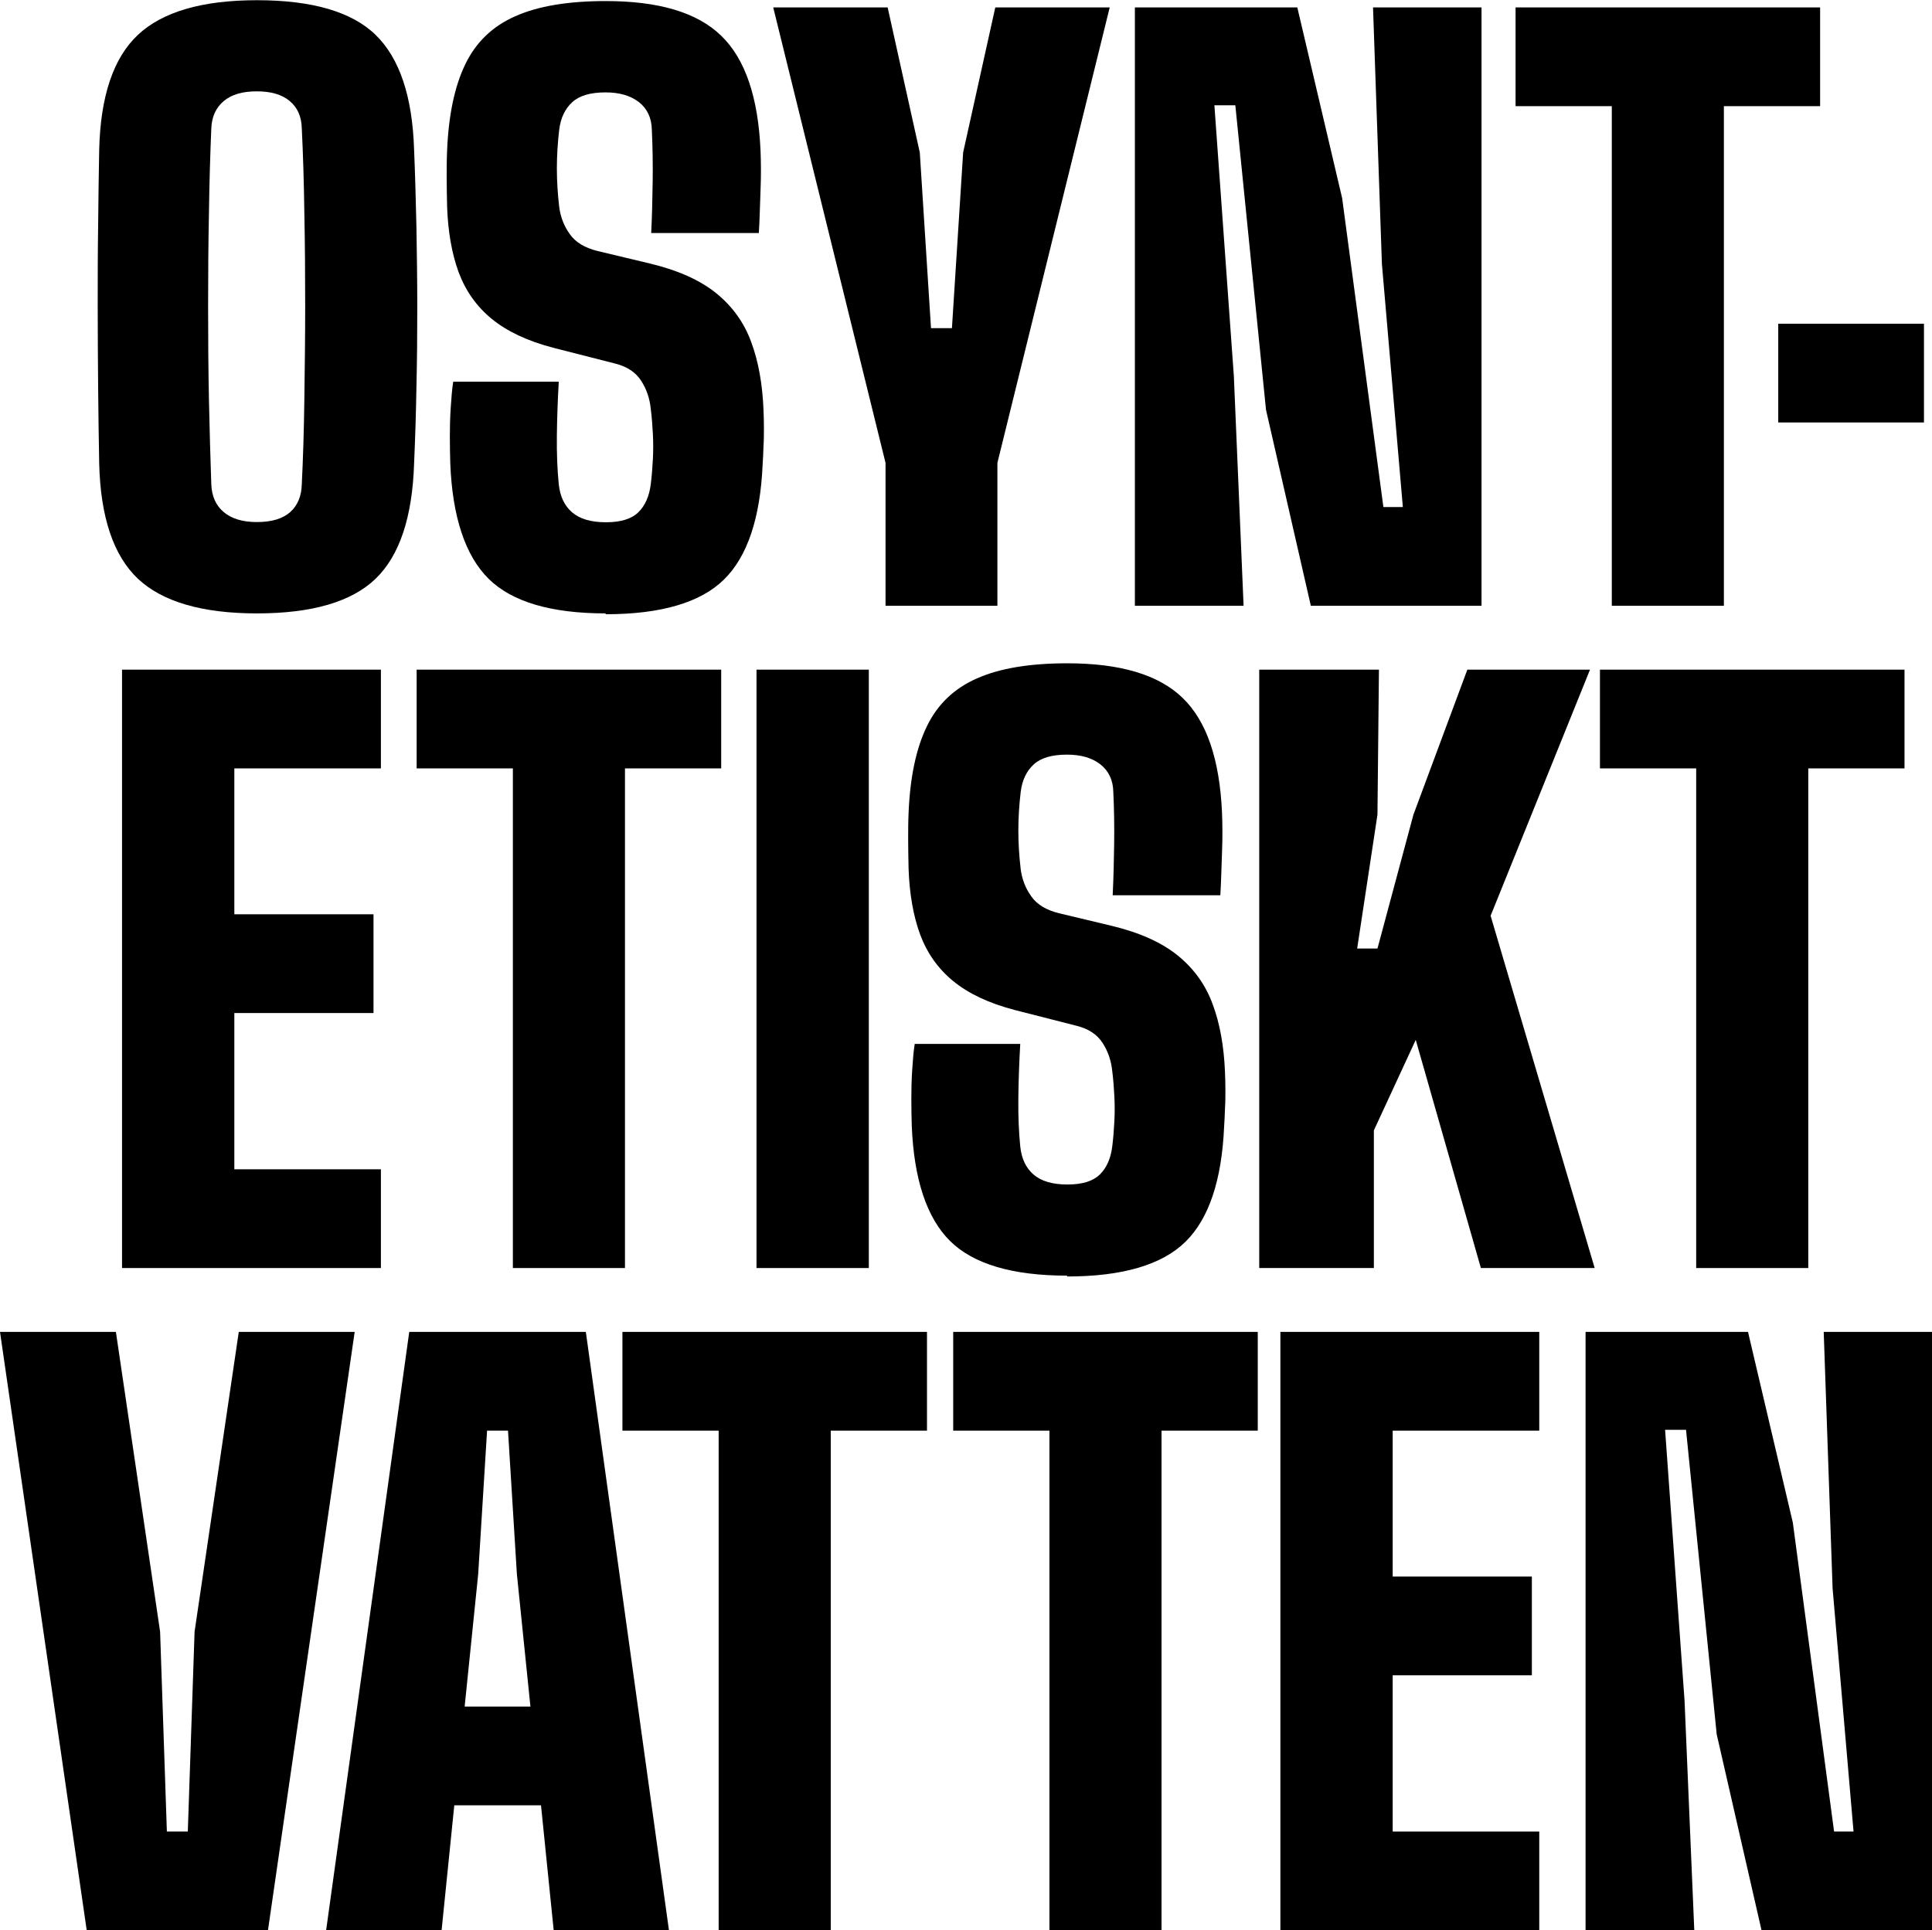
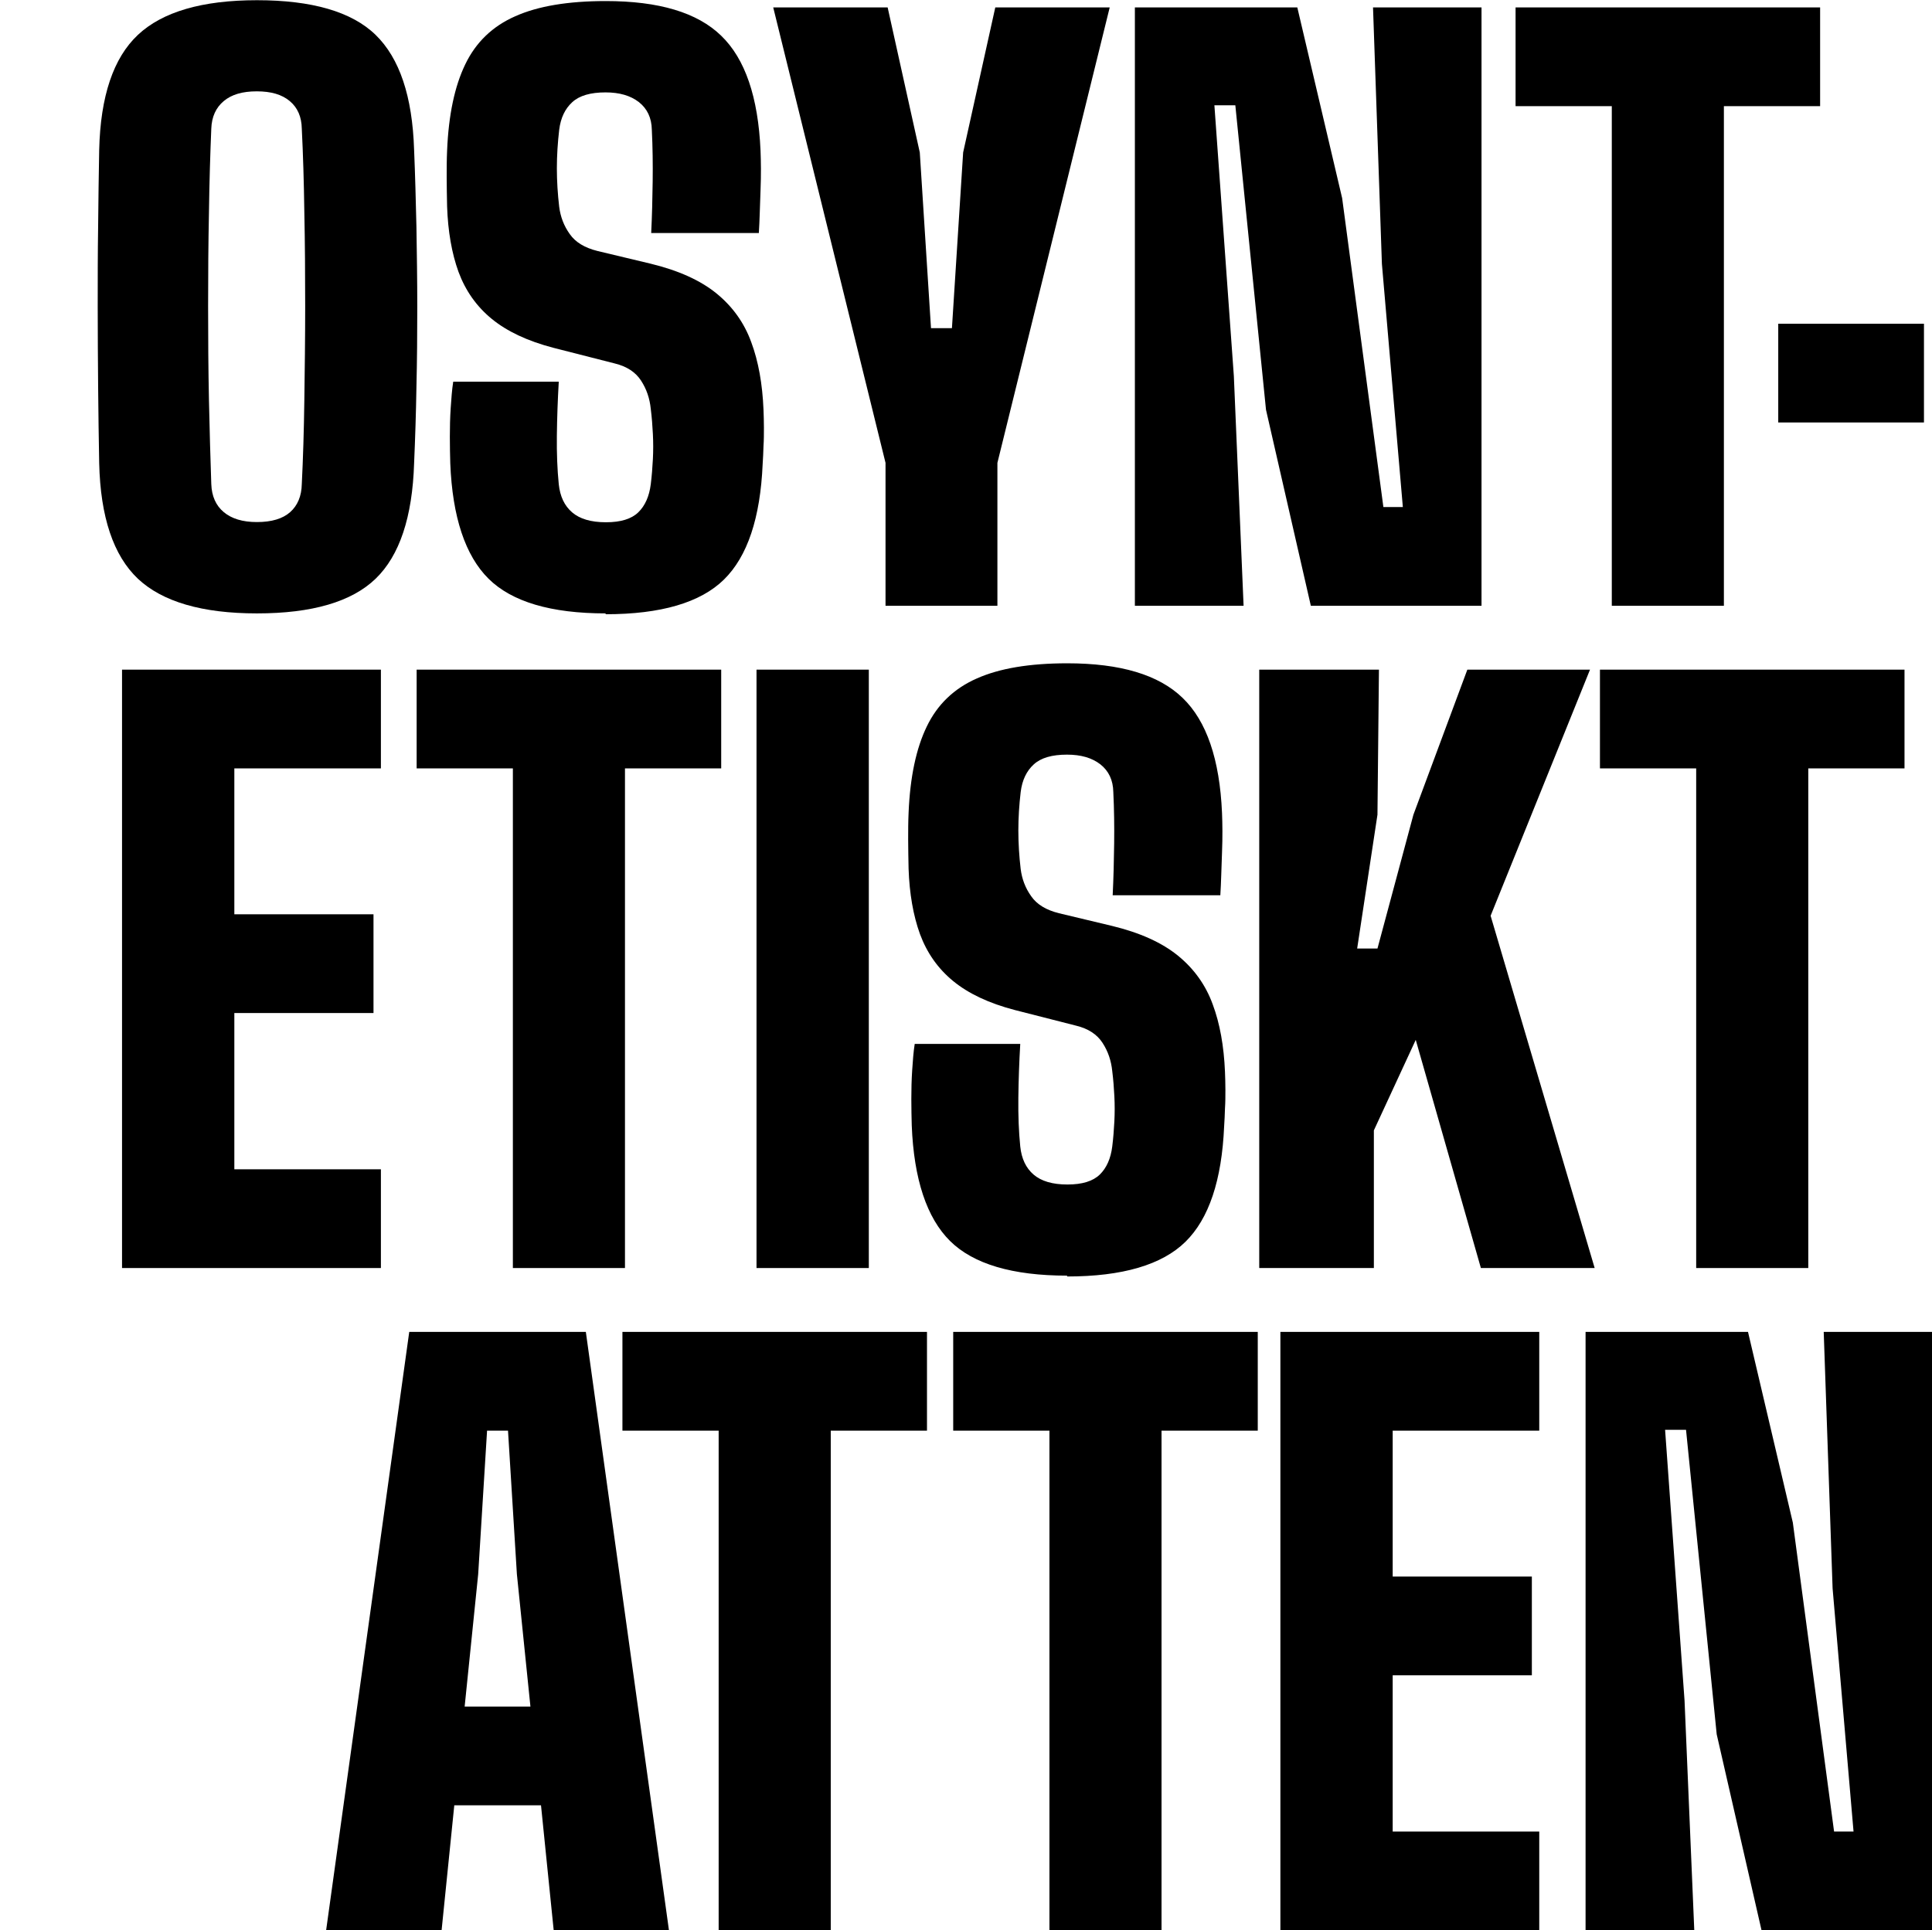
<svg xmlns="http://www.w3.org/2000/svg" id="Lager_1" data-name="Lager 1" version="1.1" viewBox="0 0 91.35 91.29">
  <defs>
    <style>
      .cls-1 {
        fill: #000;
        stroke-width: 0px;
      }
    </style>
  </defs>
  <g>
    <path class="cls-1" d="M12.15,29.01c-2.59,0-4.47-.55-5.63-1.64-1.16-1.1-1.77-2.92-1.83-5.46-.02-1.16-.04-2.36-.05-3.61-.01-1.25-.02-2.52-.02-3.8s0-2.55.02-3.8c.01-1.25.03-2.45.05-3.61.06-2.54.67-4.35,1.83-5.44,1.16-1.09,3.04-1.64,5.63-1.64s4.48.54,5.61,1.64,1.74,2.9,1.82,5.44c.05,1.18.08,2.39.11,3.64.02,1.25.04,2.51.04,3.79s-.01,2.54-.04,3.79c-.02,1.24-.06,2.44-.11,3.6-.08,2.55-.69,4.37-1.82,5.46s-3,1.64-5.61,1.64ZM12.15,24.69c.7,0,1.22-.16,1.57-.47.35-.31.54-.76.55-1.33.06-1.2.1-2.52.12-3.96.02-1.44.04-2.92.04-4.44s-.01-3-.04-4.44c-.02-1.44-.06-2.76-.12-3.96-.01-.57-.2-1-.57-1.31-.37-.31-.88-.46-1.56-.46s-1.19.15-1.56.46c-.37.31-.57.74-.59,1.31-.05,1.2-.09,2.52-.11,3.96-.03,1.44-.04,2.92-.04,4.44s.01,3,.04,4.44c.03,1.44.07,2.76.11,3.96.02.58.22,1.02.59,1.33.37.31.89.47,1.56.47Z" />
    <path class="cls-1" d="M28.64,29.01c-2.59,0-4.44-.55-5.54-1.64s-1.71-2.92-1.81-5.46c-.01-.38-.02-.79-.02-1.25s.01-.91.04-1.36.06-.87.12-1.25h4.99c-.05.86-.08,1.71-.09,2.55-.01.84.02,1.6.09,2.3.06.58.27,1.02.63,1.33.36.31.89.47,1.6.47s1.21-.16,1.53-.47c.32-.31.52-.76.59-1.33.05-.4.08-.8.1-1.19.02-.39.02-.79,0-1.18-.02-.4-.05-.79-.1-1.19-.05-.5-.2-.94-.46-1.34-.26-.4-.67-.67-1.24-.81l-2.9-.74c-1.23-.32-2.2-.78-2.92-1.37-.72-.59-1.24-1.33-1.57-2.22-.32-.88-.5-1.92-.54-3.09-.01-.52-.02-.98-.02-1.39s0-.83.02-1.26c.07-1.69.36-3.05.86-4.08.5-1.04,1.29-1.8,2.36-2.27,1.07-.48,2.5-.72,4.28-.72,2.51,0,4.33.54,5.46,1.64,1.13,1.09,1.75,2.9,1.86,5.44.02.51.03,1.13,0,1.86s-.04,1.41-.08,2.03h-5.09c.04-.81.06-1.63.07-2.44.01-.81,0-1.63-.04-2.44-.01-.57-.22-1-.61-1.31-.4-.31-.92-.46-1.58-.46-.71,0-1.23.15-1.57.46-.34.31-.55.74-.62,1.31-.07.6-.11,1.21-.11,1.82s.04,1.22.11,1.82c.06.47.22.9.5,1.29.27.39.71.65,1.31.8l2.51.6c1.32.32,2.36.79,3.12,1.41.76.62,1.31,1.39,1.64,2.3.34.91.53,1.98.58,3.19.01.27.02.55.02.85s0,.59-.02.88c-.01.29-.02.58-.04.85-.11,2.55-.72,4.37-1.83,5.46s-2.98,1.64-5.6,1.64Z" />
    <path class="cls-1" d="M41.87,28.65v-6.76L36.56.35h5.41l1.52,6.86.53,8.31h.99l.53-8.31,1.52-6.86h5.41l-5.31,21.54v6.76h-5.31Z" />
-     <path class="cls-1" d="M53.66,28.65V.35h7.68l2.12,9.02,1.95,14.61h.92l-.99-11.5-.42-12.13h5.13v28.3h-8.07l-2.12-9.27-1.45-14.4h-.99l.92,12.81.46,10.86h-5.13Z" />
+     <path class="cls-1" d="M53.66,28.65V.35h7.68l2.12,9.02,1.95,14.61h.92l-.99-11.5-.42-12.13h5.13v28.3h-8.07l-2.12-9.27-1.45-14.4h-.99l.92,12.81.46,10.86Z" />
    <path class="cls-1" d="M76.21,28.65V5.02h-4.55V.35h14.4v4.67h-4.55v23.63h-5.31Z" />
    <path class="cls-1" d="M84.08,19.98v-4.67h6.89v4.67h-6.89Z" />
  </g>
  <g>
    <path class="cls-1" d="M5.77,59.97v-28.3h12.24v4.67h-6.93v6.9h6.58v4.67h-6.58v7.39h6.93v4.67H5.77Z" />
    <path class="cls-1" d="M24.25,59.97v-23.63h-4.55v-4.67h14.4v4.67h-4.55v23.63h-5.31Z" />
    <path class="cls-1" d="M35.77,59.97v-28.3h5.31v28.3h-5.31Z" />
    <path class="cls-1" d="M50.46,60.33c-2.59,0-4.44-.55-5.54-1.64s-1.71-2.92-1.81-5.46c-.01-.38-.02-.79-.02-1.25s.01-.91.04-1.36.06-.87.12-1.25h4.99c-.05.86-.08,1.71-.09,2.55-.01.84.02,1.6.09,2.3.06.58.27,1.02.63,1.33.36.31.89.47,1.6.47s1.21-.16,1.53-.47c.32-.31.52-.76.59-1.33.05-.4.08-.8.1-1.19.02-.39.02-.79,0-1.18-.02-.4-.05-.79-.1-1.19-.05-.5-.2-.94-.46-1.34-.26-.4-.67-.67-1.24-.81l-2.9-.74c-1.23-.32-2.2-.78-2.92-1.37-.72-.59-1.24-1.33-1.57-2.22-.32-.88-.5-1.92-.54-3.09-.01-.52-.02-.98-.02-1.39s0-.83.02-1.26c.07-1.69.36-3.05.86-4.08.5-1.04,1.29-1.8,2.36-2.27,1.07-.48,2.5-.72,4.28-.72,2.51,0,4.33.54,5.46,1.64,1.13,1.09,1.75,2.9,1.86,5.44.02.51.03,1.13,0,1.86s-.04,1.41-.08,2.03h-5.09c.04-.81.06-1.63.07-2.44.01-.81,0-1.63-.04-2.44-.01-.57-.22-1-.61-1.31-.4-.31-.92-.46-1.58-.46-.71,0-1.23.15-1.57.46-.34.31-.55.74-.62,1.31-.07.6-.11,1.21-.11,1.82s.04,1.22.11,1.82c.06.47.22.9.5,1.29.27.39.71.65,1.31.8l2.51.6c1.32.32,2.36.79,3.12,1.41.76.62,1.31,1.39,1.64,2.3.34.91.53,1.98.58,3.19.01.27.02.55.02.85s0,.59-.02.88c-.01.29-.02.58-.04.85-.11,2.55-.72,4.37-1.83,5.46s-2.98,1.64-5.6,1.64Z" />
    <path class="cls-1" d="M59.54,59.97v-28.3h5.66l-.07,6.86-.96,6.33h.96l1.7-6.33,2.55-6.86h5.8l-4.7,11.64,4.92,16.66h-5.38l-3.08-10.79-1.98,4.28v6.51h-5.41Z" />
    <path class="cls-1" d="M80.2,59.97v-23.63h-4.55v-4.67h14.4v4.67h-4.55v23.63h-5.31Z" />
  </g>
-   <path class="cls-1" d="M4.1,91.29L0,62.99h5.48l2.09,14.18.32,9.45h.99l.32-9.45,2.09-14.18h5.48l-4.1,28.3H4.1Z" />
  <path class="cls-1" d="M15.42,91.29l3.93-28.3h8.35l3.93,28.3h-5.45l-.6-5.91h-4.1l-.6,5.91h-5.45ZM21.97,80.71h3.11l-.64-6.26-.42-6.79h-.99l-.42,6.79-.64,6.26Z" />
  <path class="cls-1" d="M33.98,91.29v-23.63h-4.55v-4.67h14.4v4.67h-4.55v23.63h-5.31Z" />
  <path class="cls-1" d="M49.62,91.29v-23.63h-4.55v-4.67h14.4v4.67h-4.55v23.63h-5.31Z" />
  <path class="cls-1" d="M60.54,91.29v-28.3h12.24v4.67h-6.93v6.9h6.58v4.67h-6.58v7.39h6.93v4.67h-12.24Z" />
  <path class="cls-1" d="M74.97,91.29v-28.3h7.68l2.12,9.02,1.95,14.61h.92l-.99-11.5-.42-12.13h5.13v28.3h-8.07l-2.12-9.27-1.45-14.4h-.99l.92,12.81.46,10.86h-5.13Z" />
</svg>